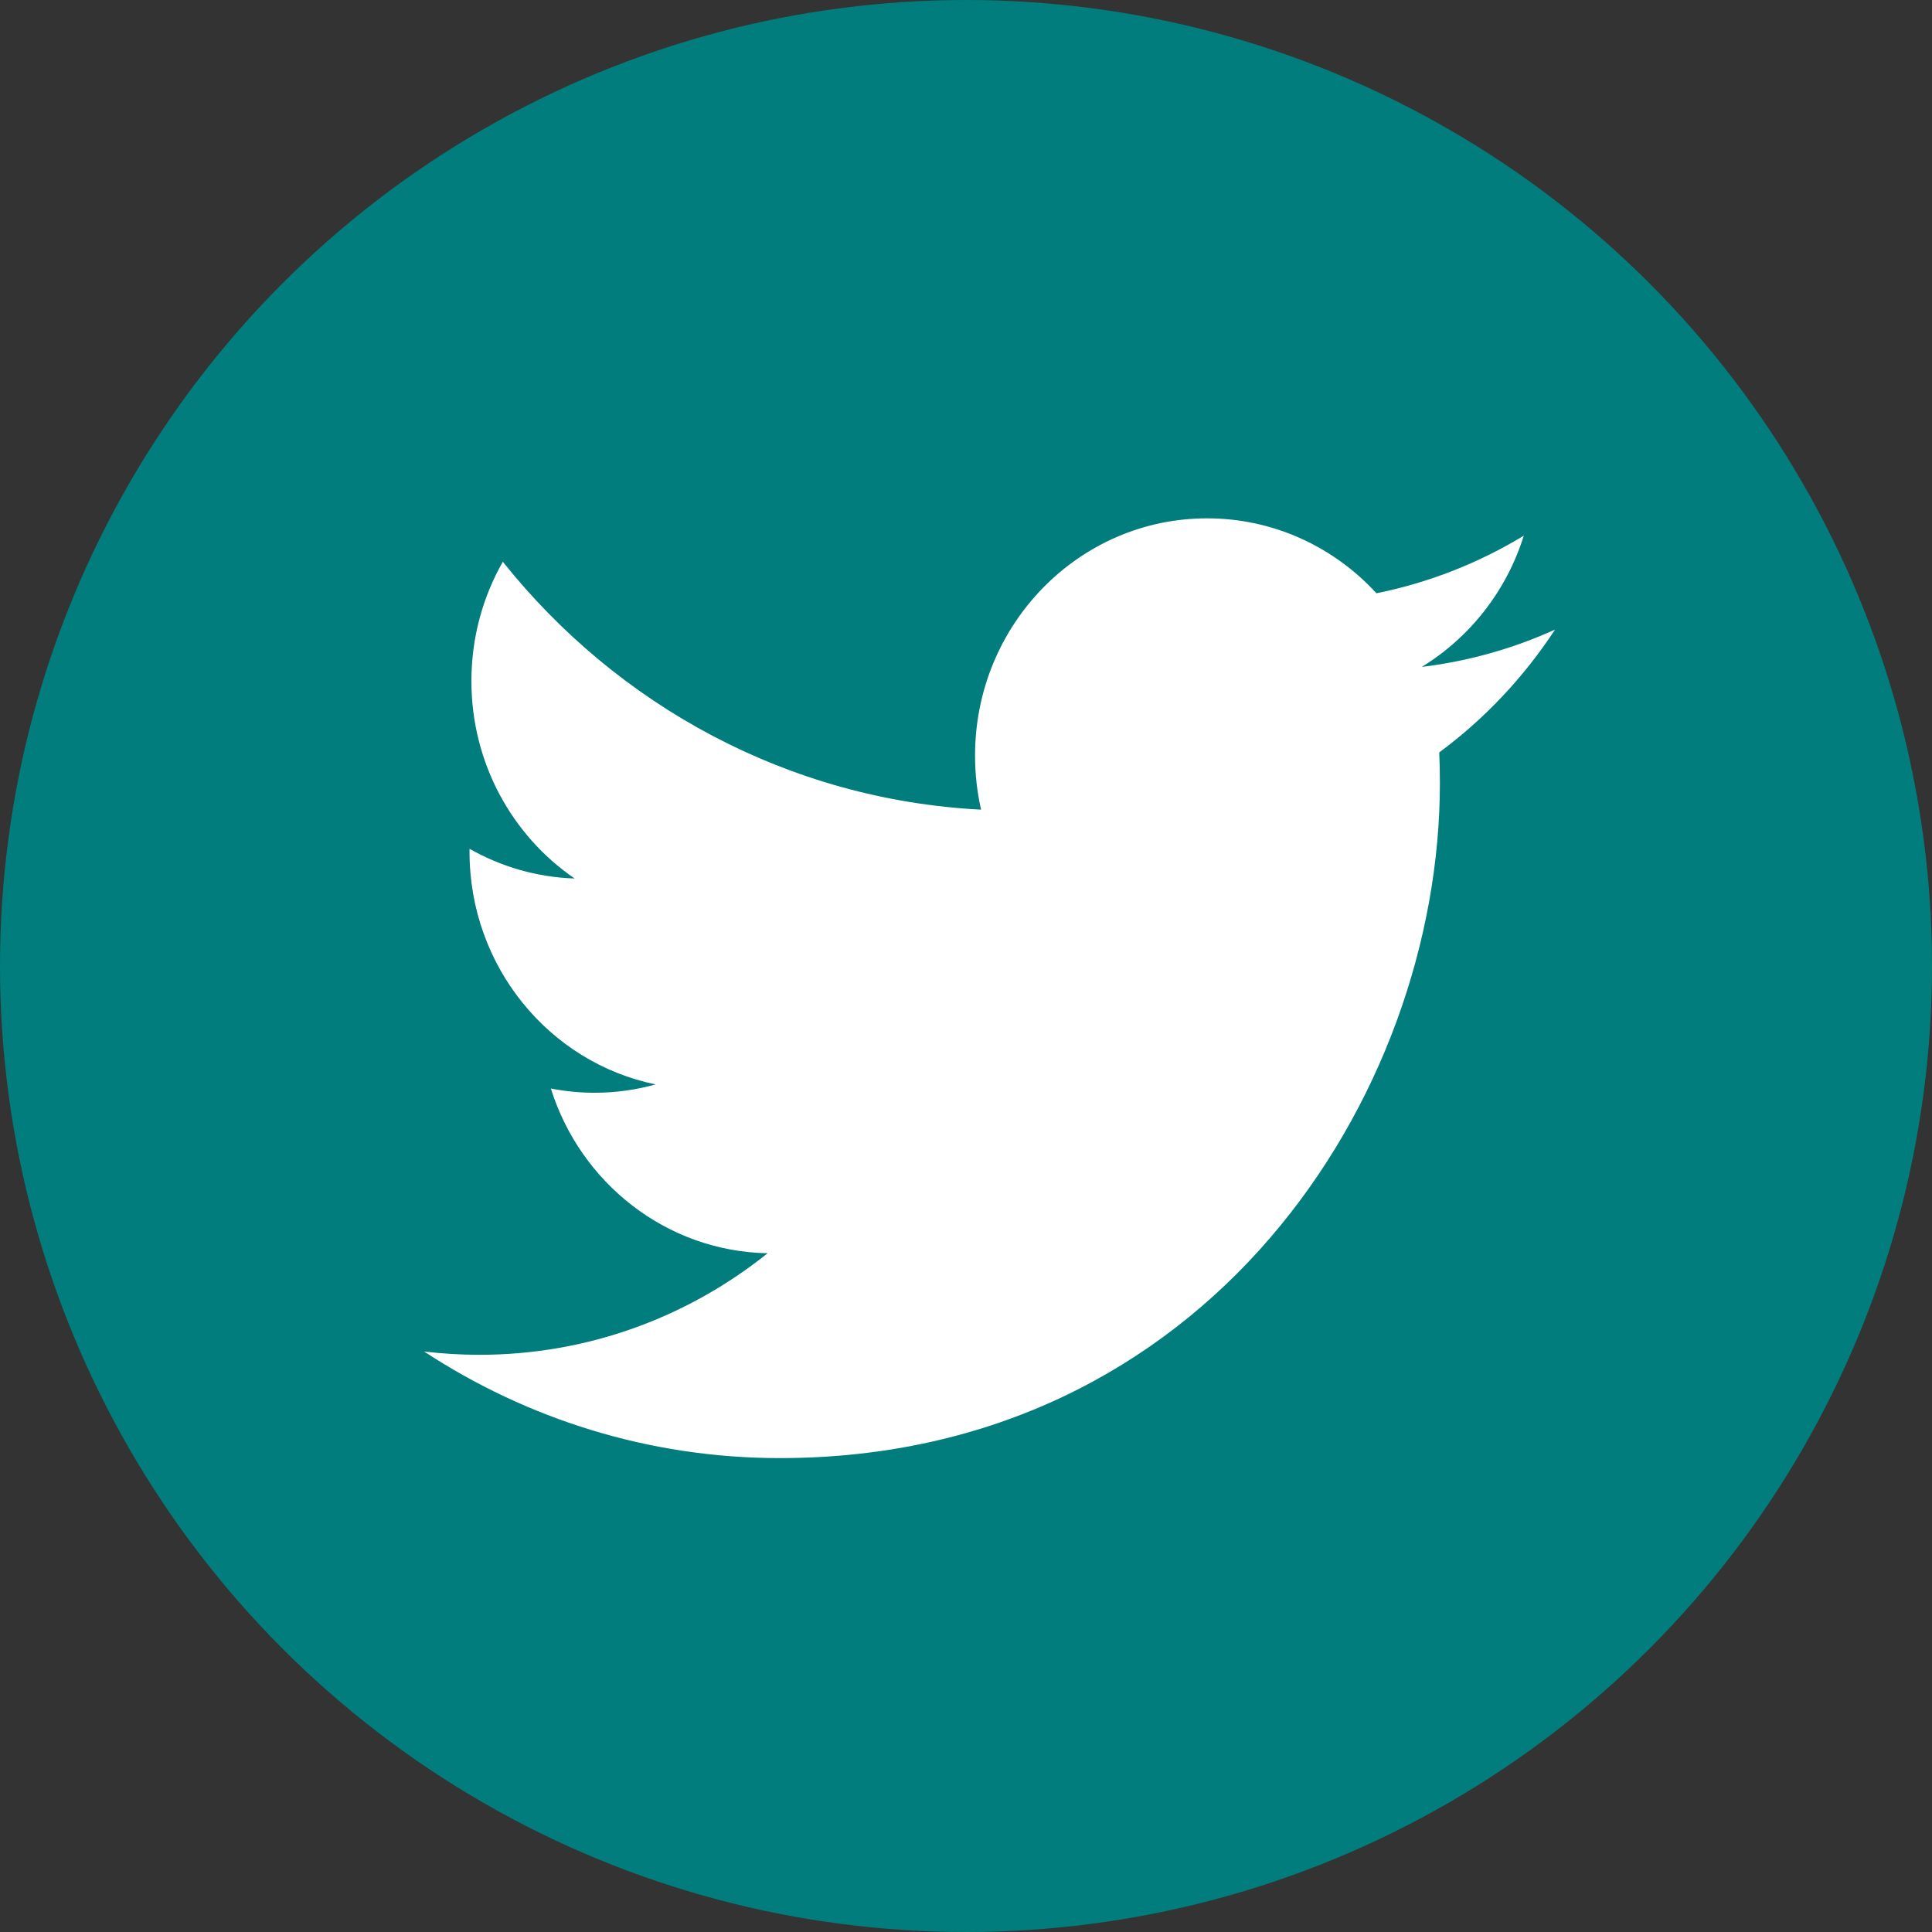
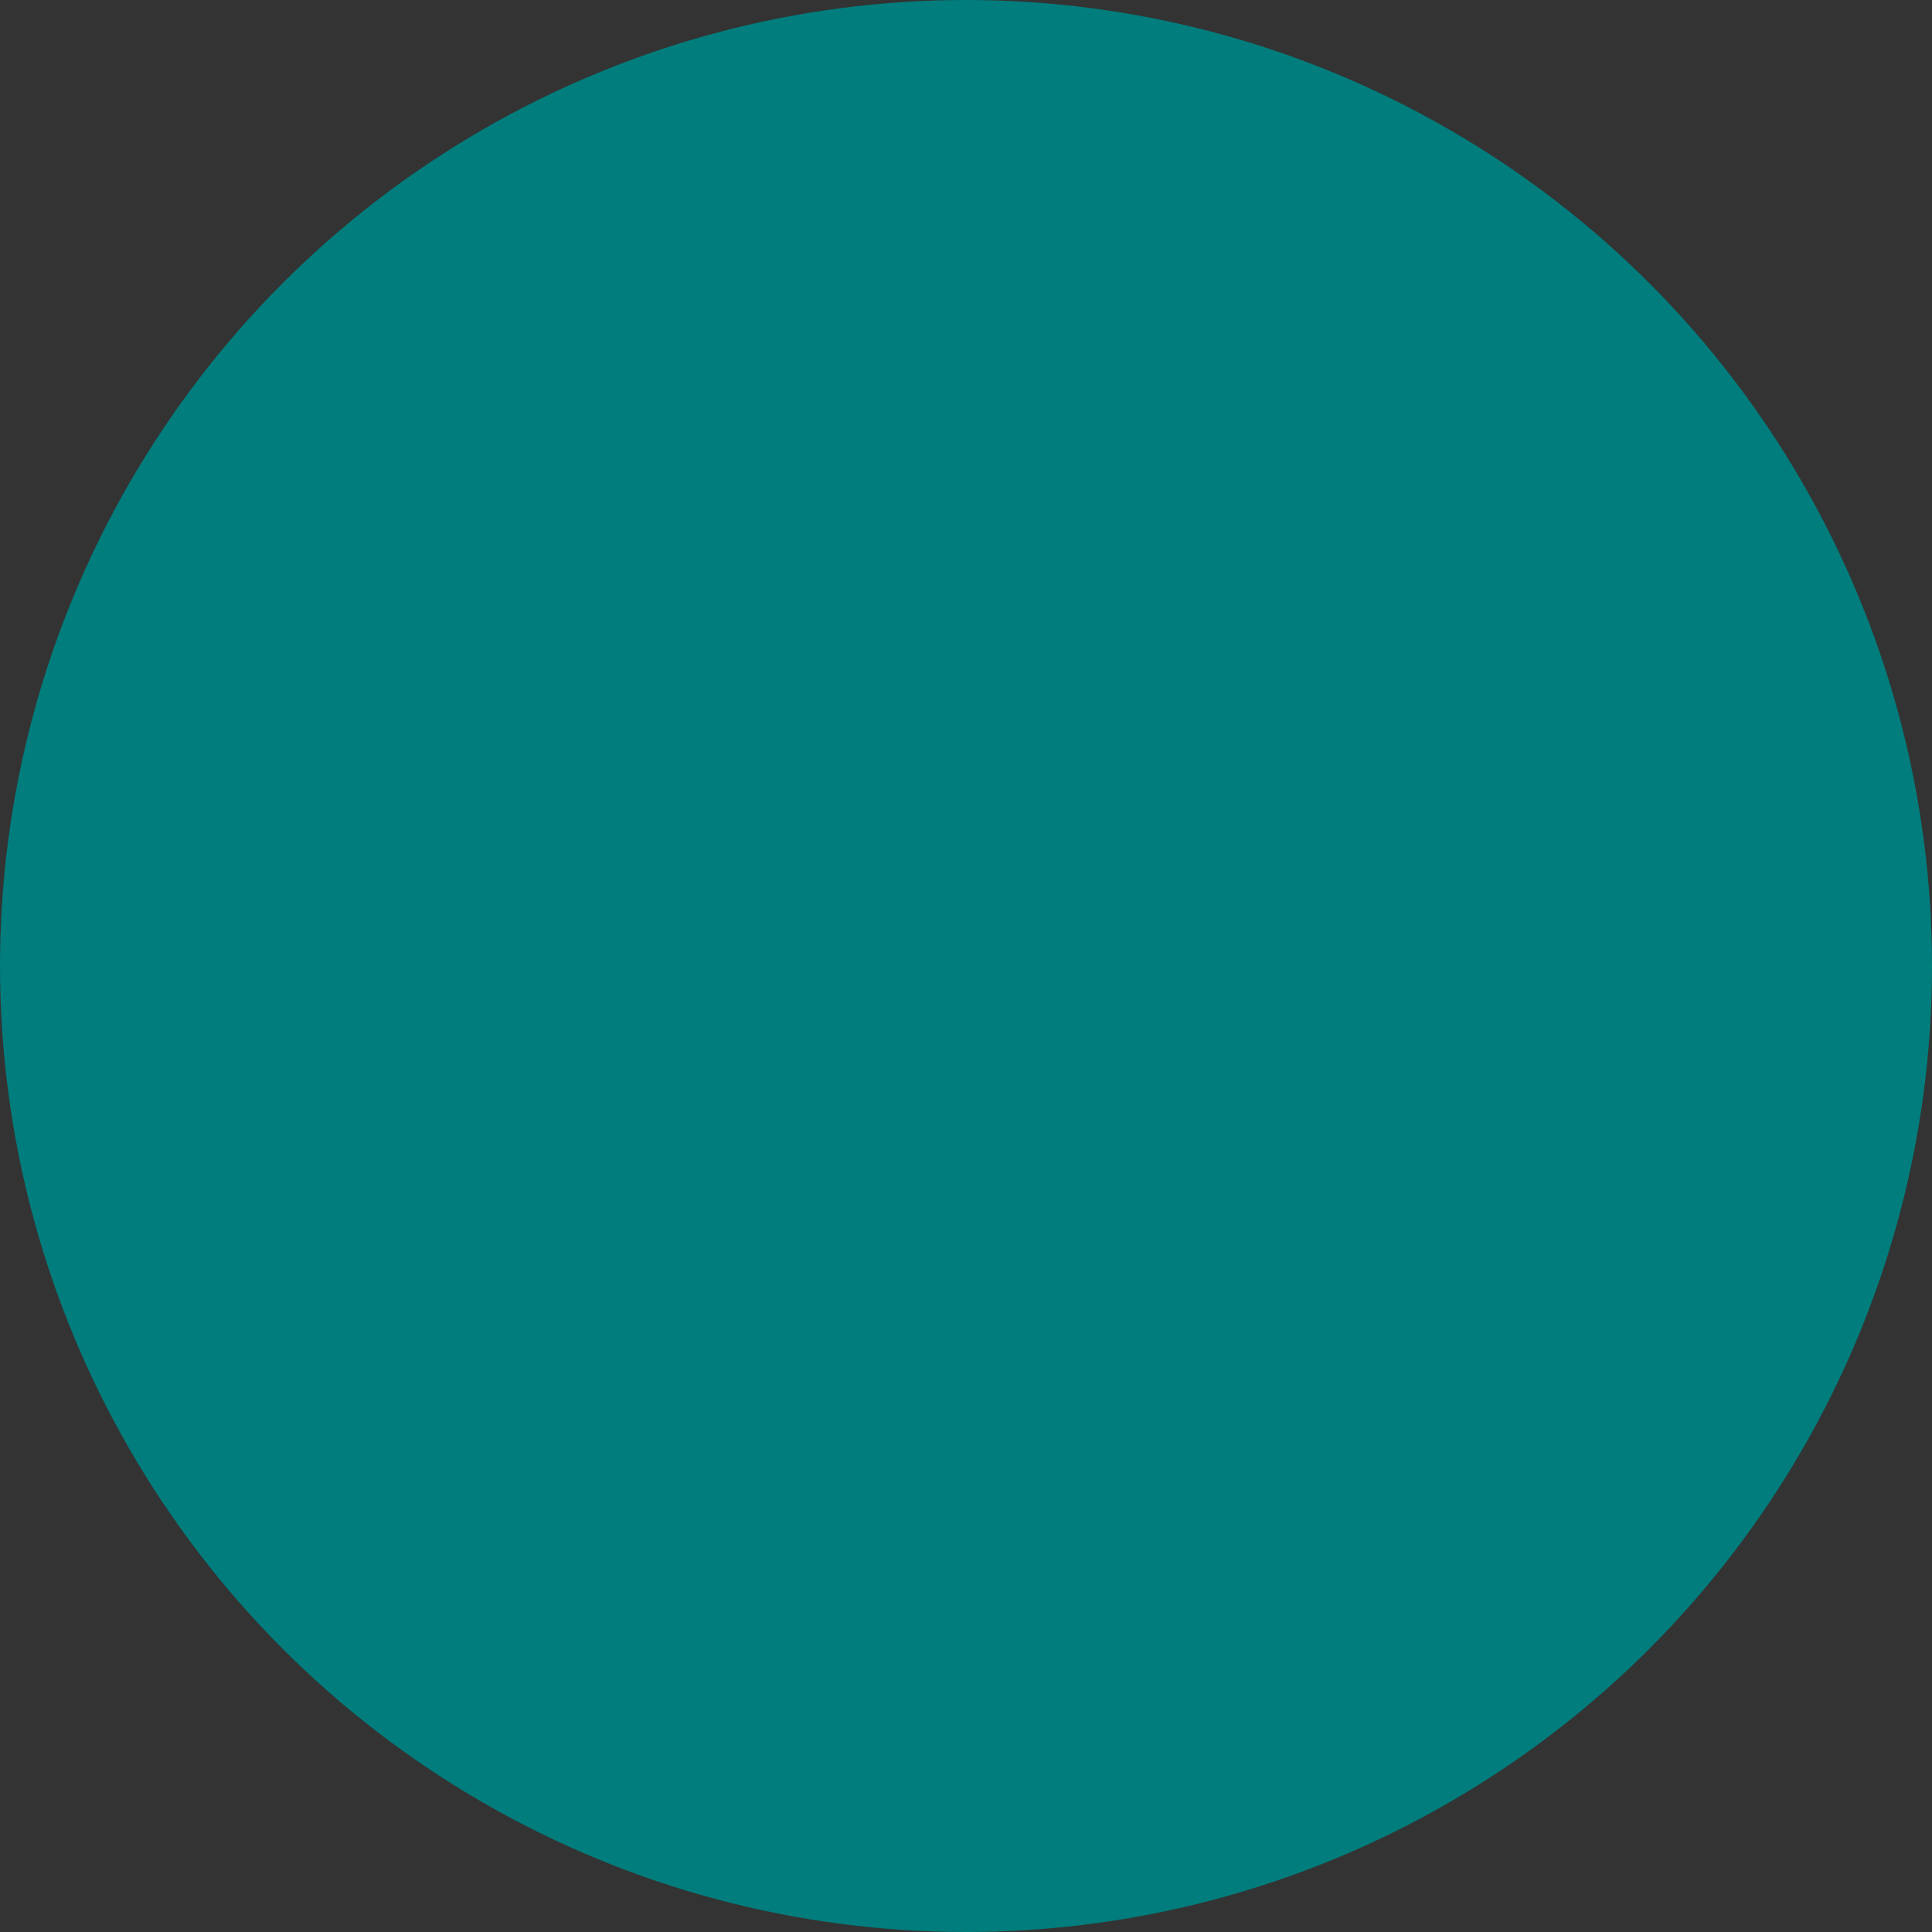
<svg xmlns="http://www.w3.org/2000/svg" width="41px" height="41px" viewBox="0 0 41 41" version="1.1">
  <rect x="0" y="0" width="41" height="41" fill="#333333" stroke="none" />
  <title>7C0FD522-65BC-4A95-ADD6-9D05A9BAB6E8</title>
  <g id="Page-1" stroke="none" stroke-width="1" fill="none" fill-rule="evenodd">
    <g id="Home-desktop" transform="translate(-989, -3432)">
      <g id="Desktop-footer" transform="translate(0, 3045)">
        <g id="Group-3" transform="translate(989, 387)">
          <circle id="Oval-Copy" fill="#007D7C" cx="20.5" cy="20.5" r="20.5" />
-           <path d="M33,13.361 C32.117,13.761 31.168,14.032 30.172,14.153 C31.189,13.53 31.97,12.544 32.337,11.368 C31.386,11.945 30.332,12.364 29.21,12.59 C28.312,11.611 27.033,11 25.616,11 C22.897,11 20.692,13.254 20.692,16.034 C20.692,16.429 20.736,16.813 20.82,17.182 C16.728,16.972 13.099,14.967 10.671,11.921 C10.247,12.665 10.004,13.53 10.004,14.453 C10.004,16.199 10.874,17.74 12.195,18.643 C11.388,18.617 10.628,18.39 9.965,18.013 C9.964,18.034 9.964,18.055 9.964,18.077 C9.964,20.516 11.661,22.551 13.914,23.013 C13.501,23.128 13.066,23.19 12.617,23.19 C12.299,23.19 11.991,23.158 11.69,23.1 C12.317,25.1 14.135,26.555 16.29,26.596 C14.605,27.946 12.482,28.751 10.175,28.751 C9.777,28.751 9.385,28.727 9,28.681 C11.179,30.109 13.767,30.943 16.548,30.943 C25.605,30.943 30.557,23.271 30.557,16.618 C30.557,16.4 30.552,16.183 30.543,15.967 C31.505,15.257 32.34,14.37 33,13.361 L33,13.361 Z" id="Shape-5" fill="#FFFFFF" />
        </g>
      </g>
    </g>
  </g>
</svg>